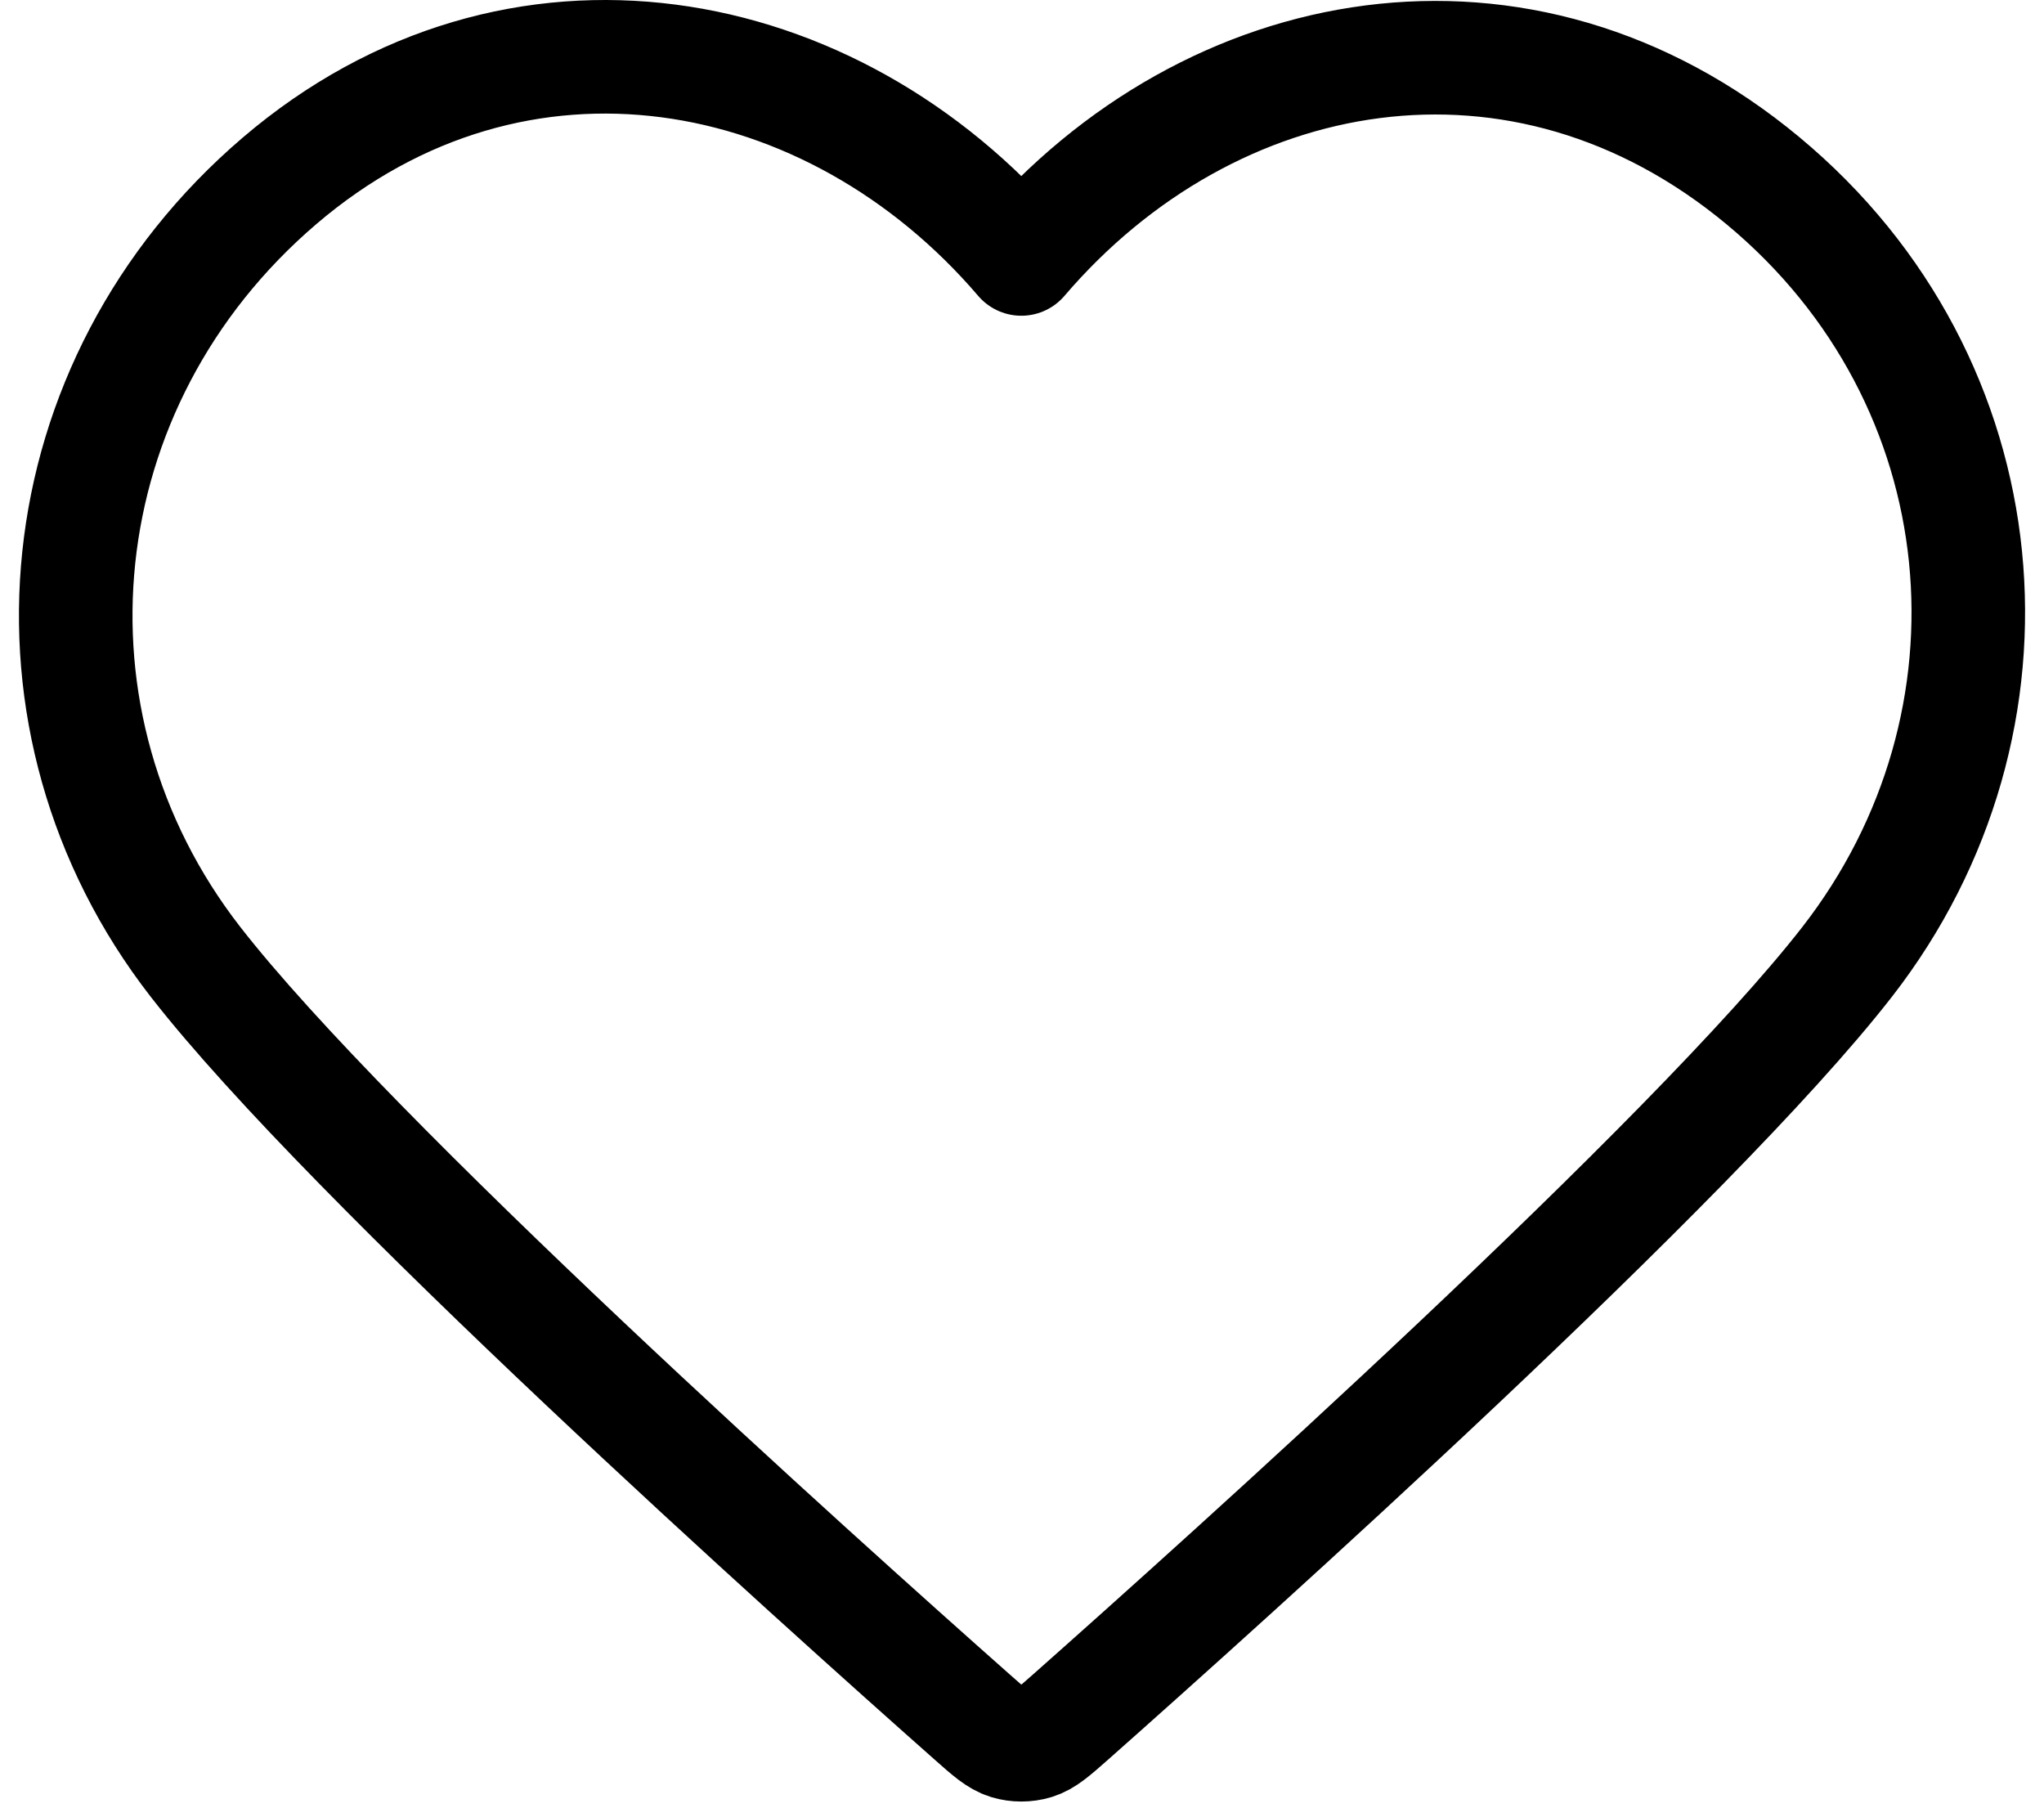
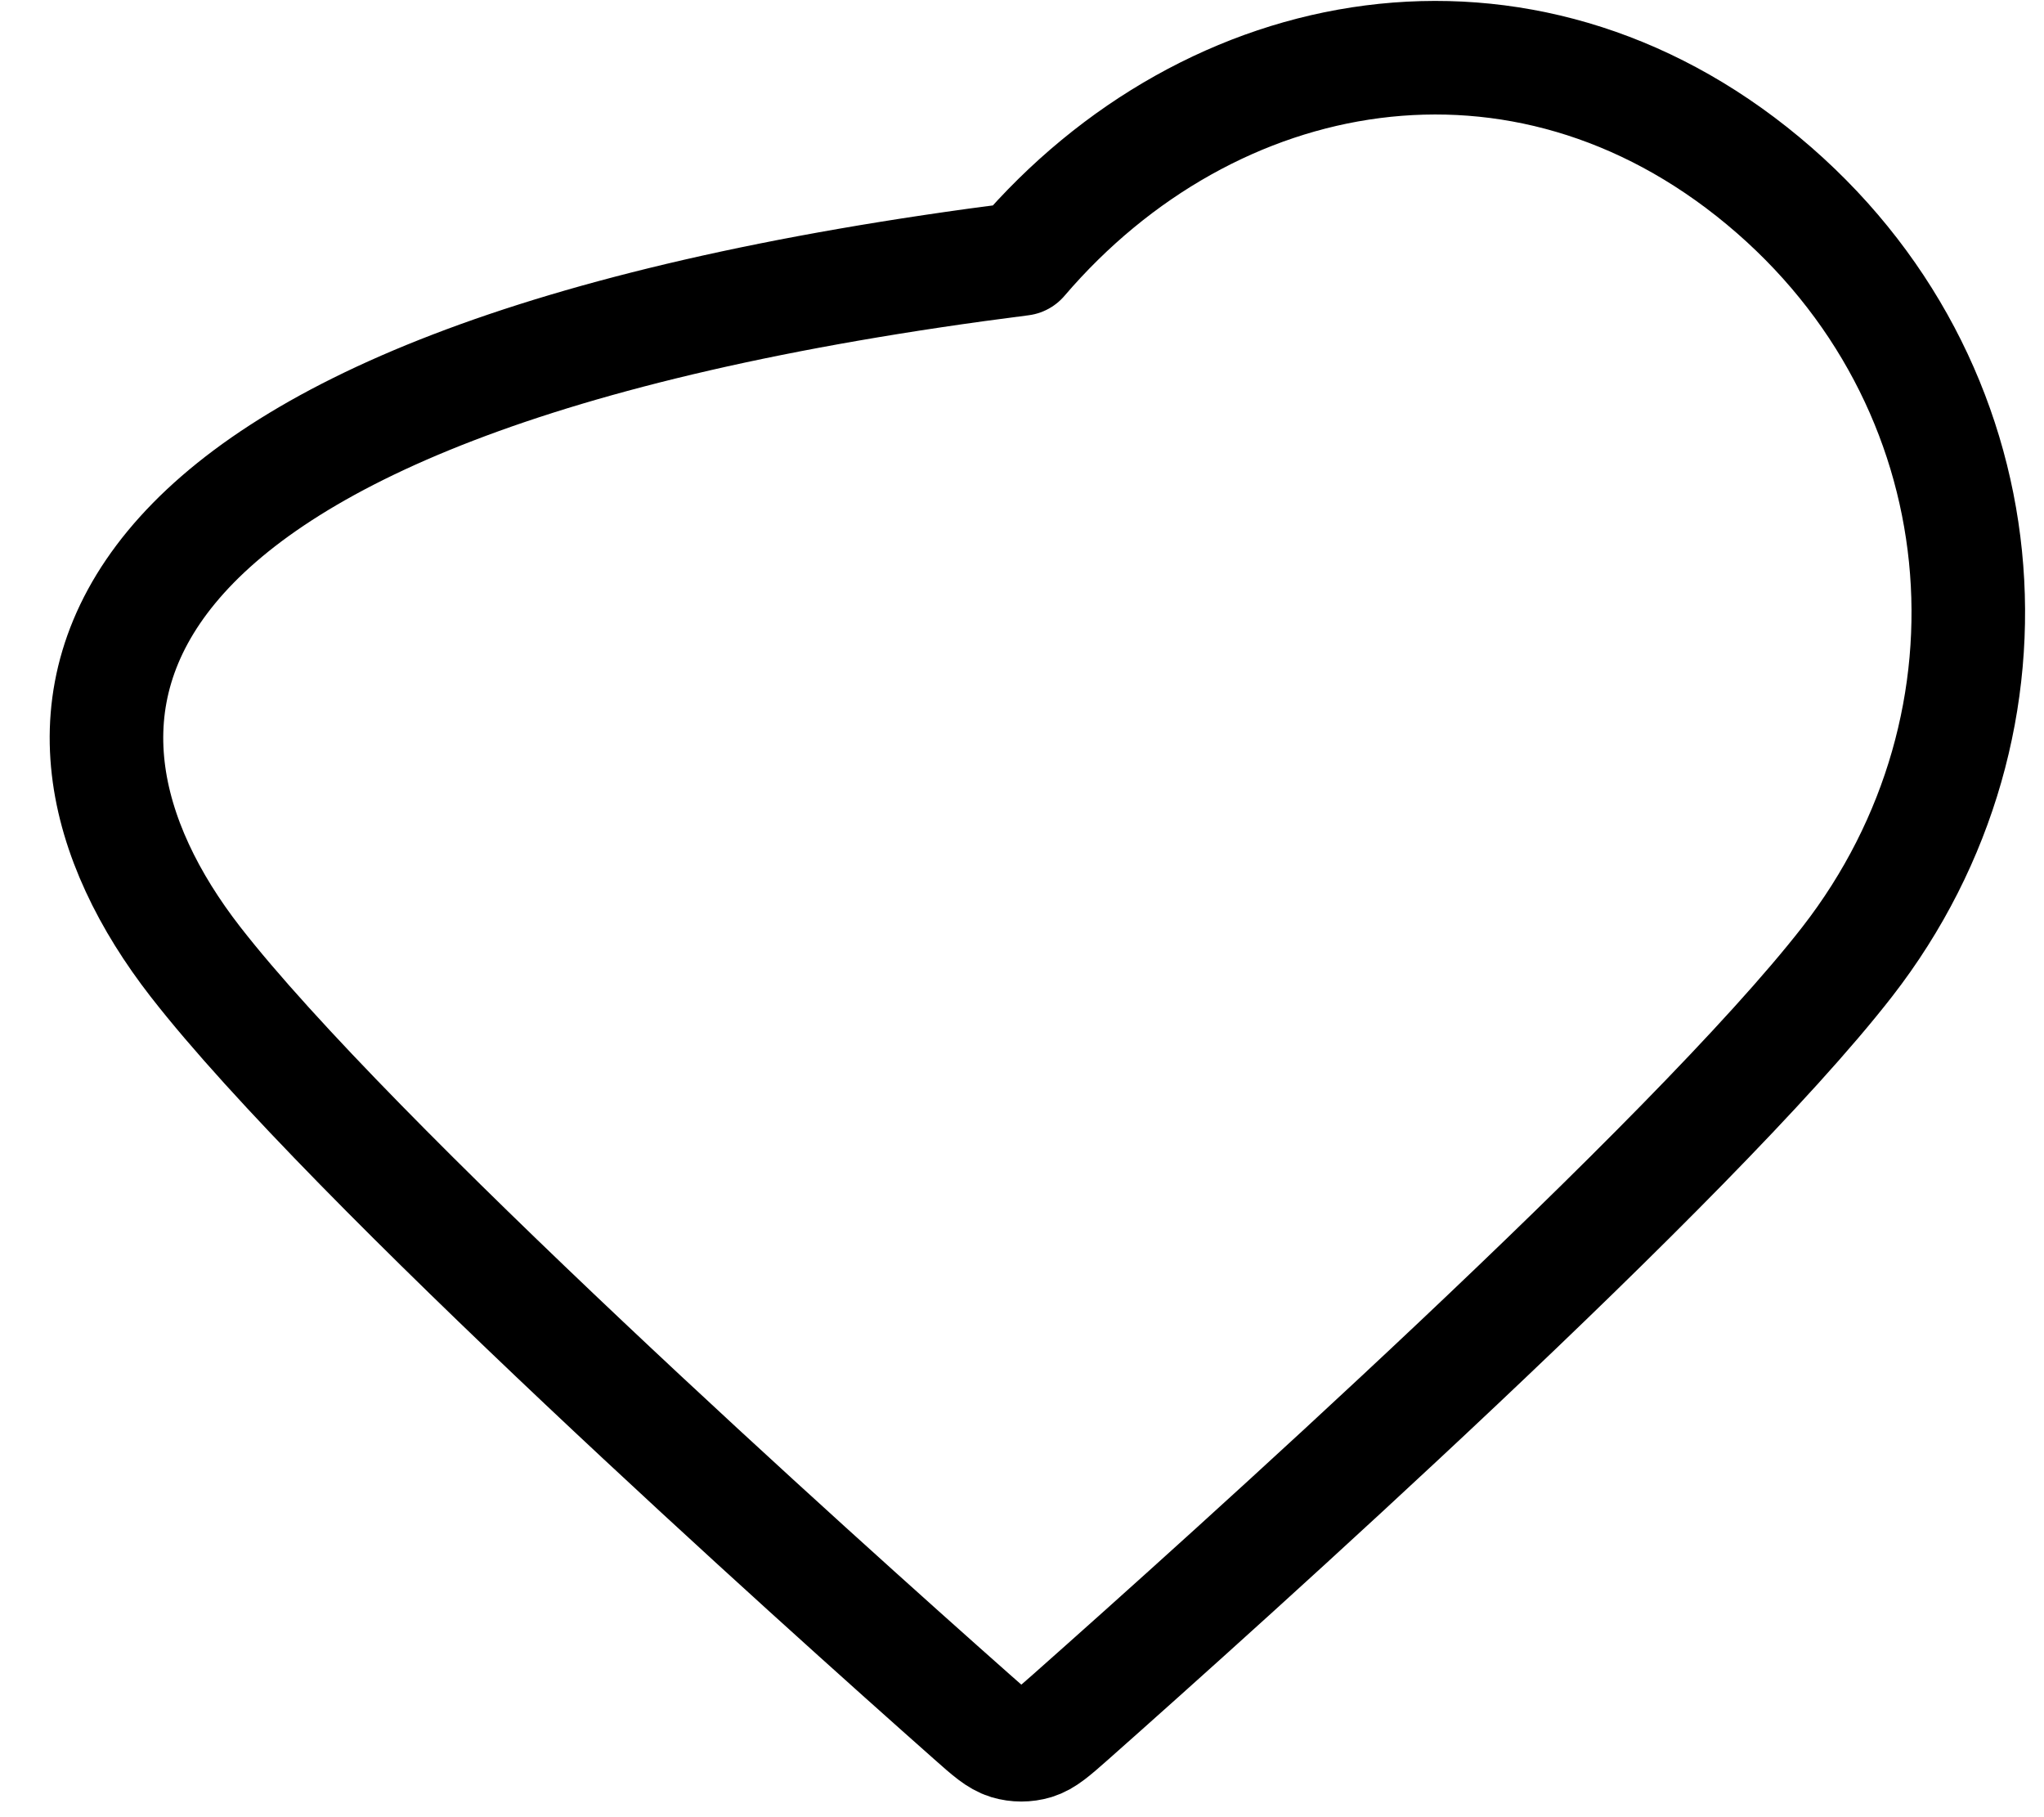
<svg xmlns="http://www.w3.org/2000/svg" width="18" height="16" viewBox="0 0 18 16" fill="none">
-   <path fill-rule="evenodd" clip-rule="evenodd" d="M8.994 2.28C7.328 0.332 4.55 -0.192 2.462 1.592C0.375 3.375 0.081 6.357 1.72 8.467C3.083 10.221 7.208 13.92 8.56 15.117C8.711 15.251 8.787 15.318 8.875 15.345C8.952 15.368 9.036 15.368 9.113 15.345C9.202 15.318 9.277 15.251 9.429 15.117C10.78 13.92 14.905 10.221 16.268 8.467C17.908 6.357 17.65 3.357 15.526 1.592C13.403 -0.173 10.66 0.332 8.994 2.28Z" stroke="currentColor" stroke-linecap="round" stroke-linejoin="round" />
+   <path fill-rule="evenodd" clip-rule="evenodd" d="M8.994 2.28C0.375 3.375 0.081 6.357 1.72 8.467C3.083 10.221 7.208 13.92 8.56 15.117C8.711 15.251 8.787 15.318 8.875 15.345C8.952 15.368 9.036 15.368 9.113 15.345C9.202 15.318 9.277 15.251 9.429 15.117C10.78 13.92 14.905 10.221 16.268 8.467C17.908 6.357 17.65 3.357 15.526 1.592C13.403 -0.173 10.66 0.332 8.994 2.28Z" stroke="currentColor" stroke-linecap="round" stroke-linejoin="round" />
</svg>